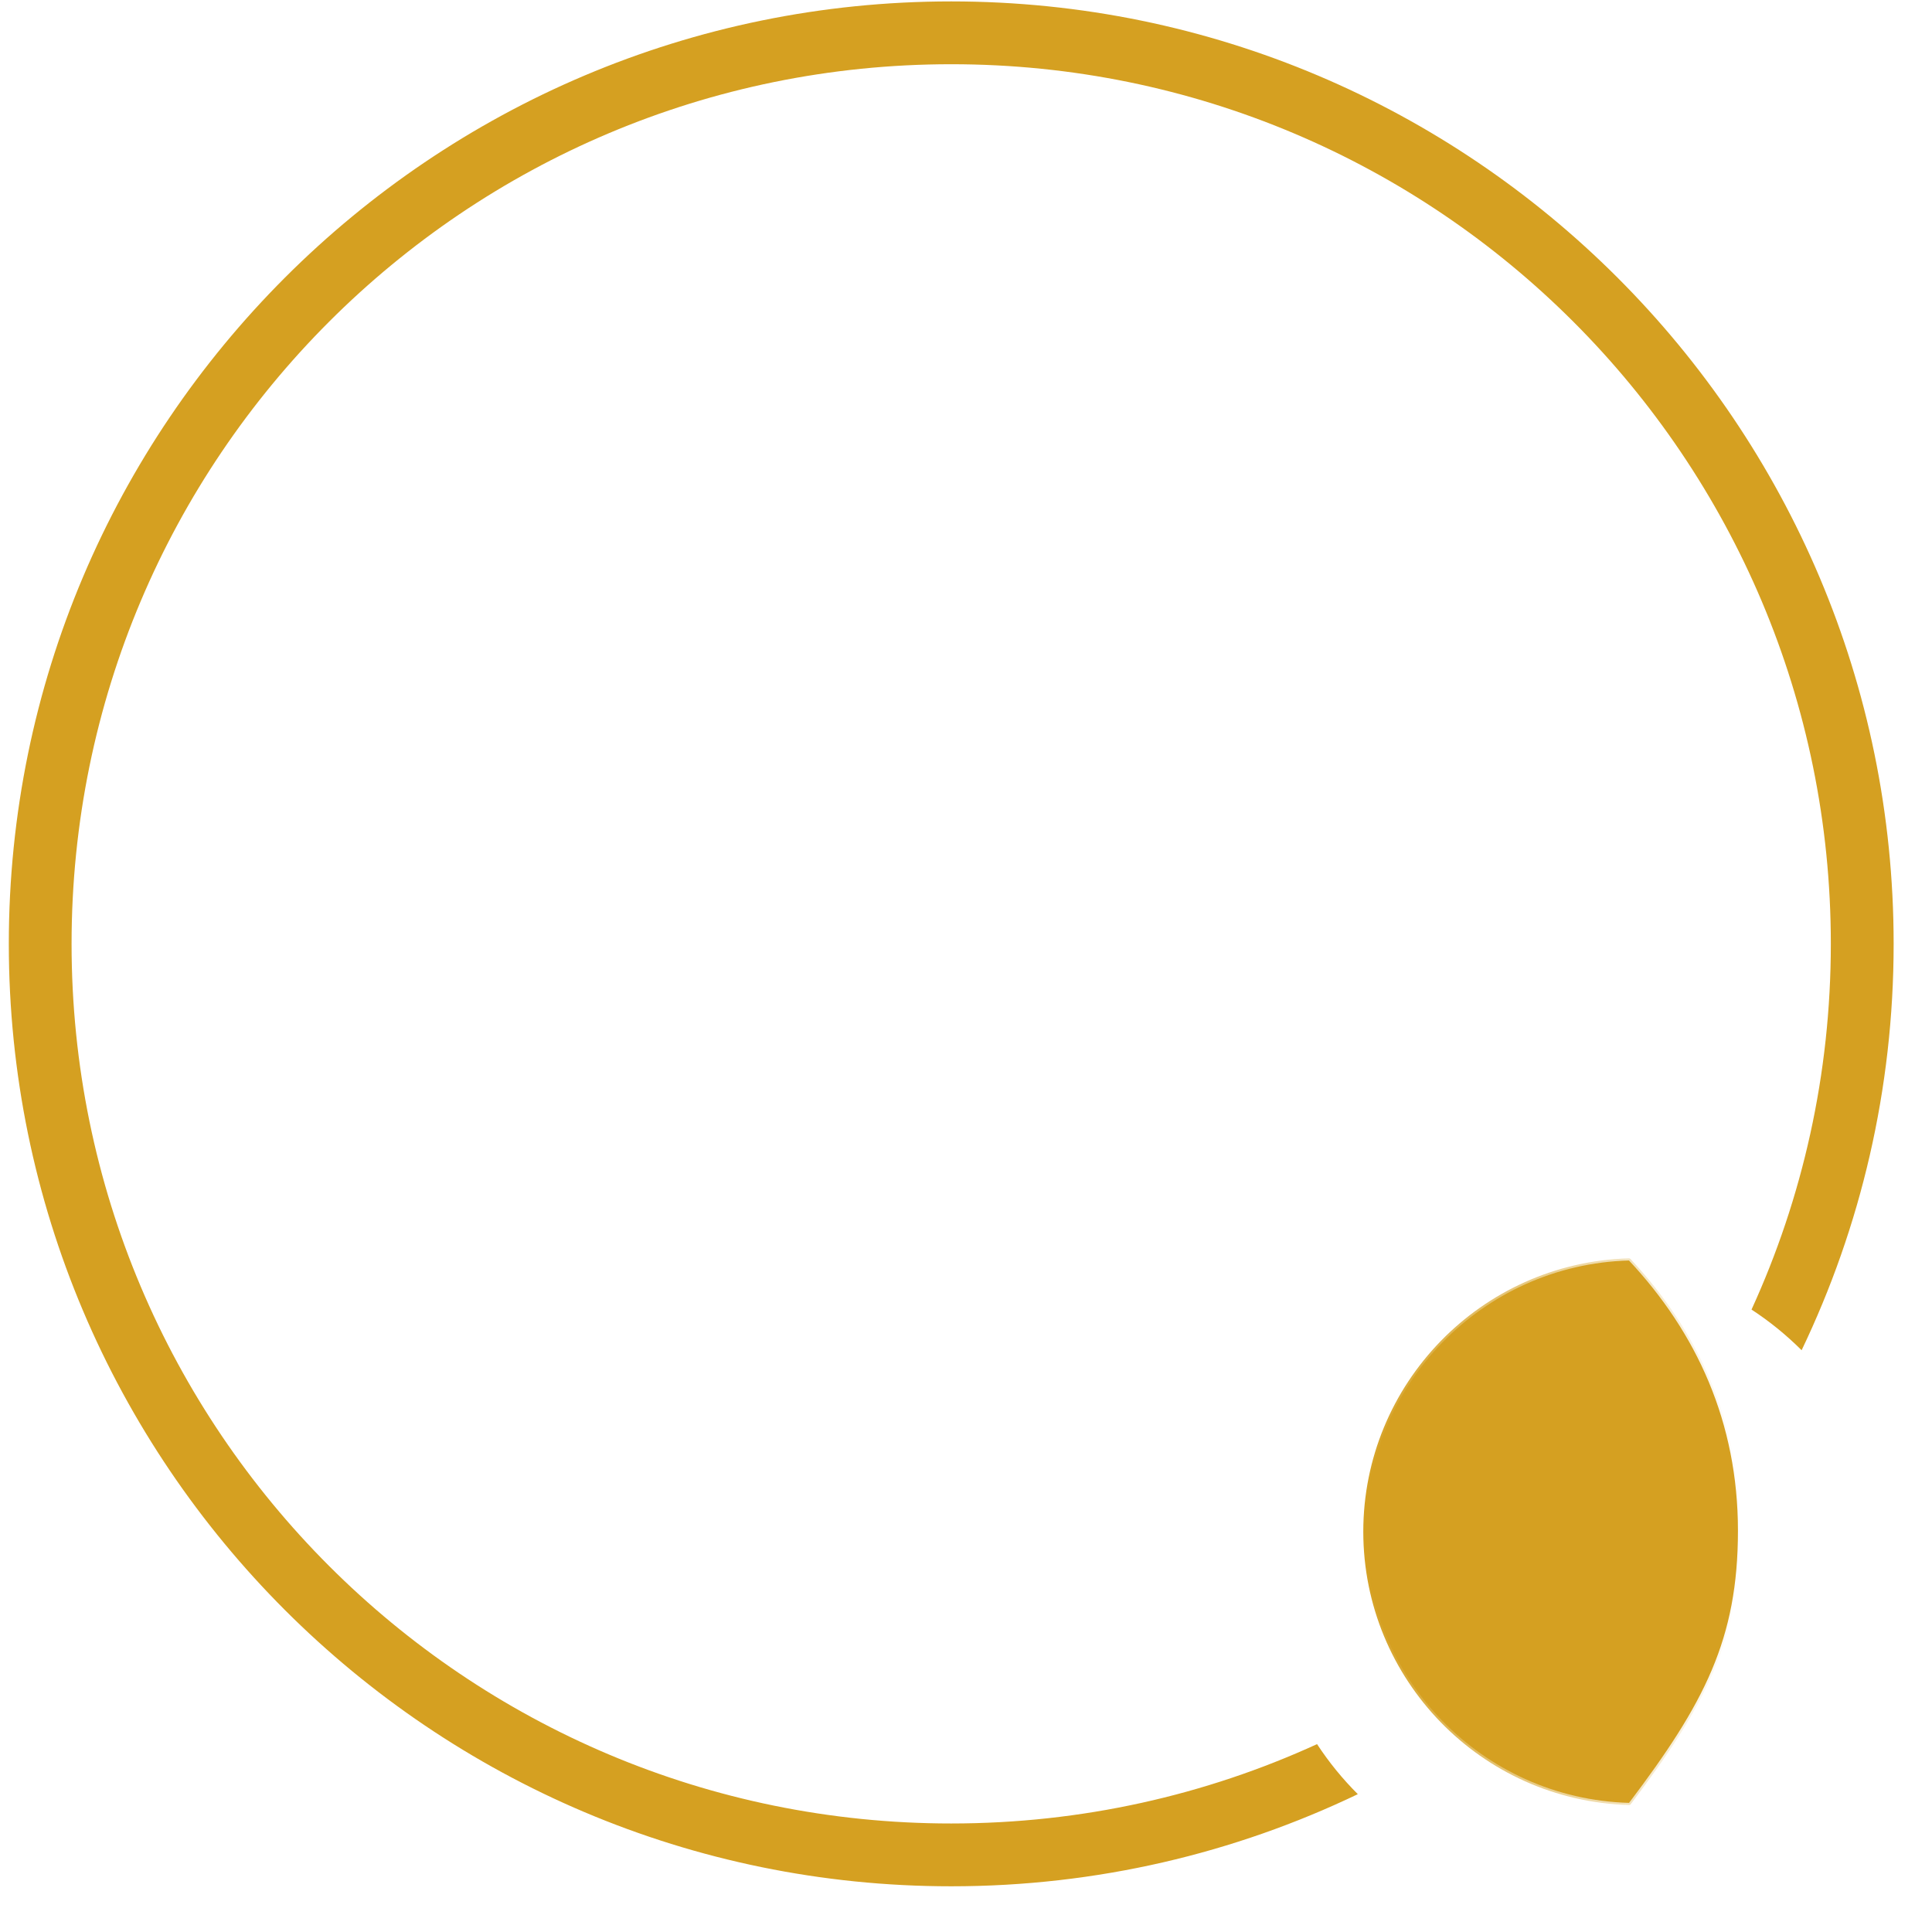
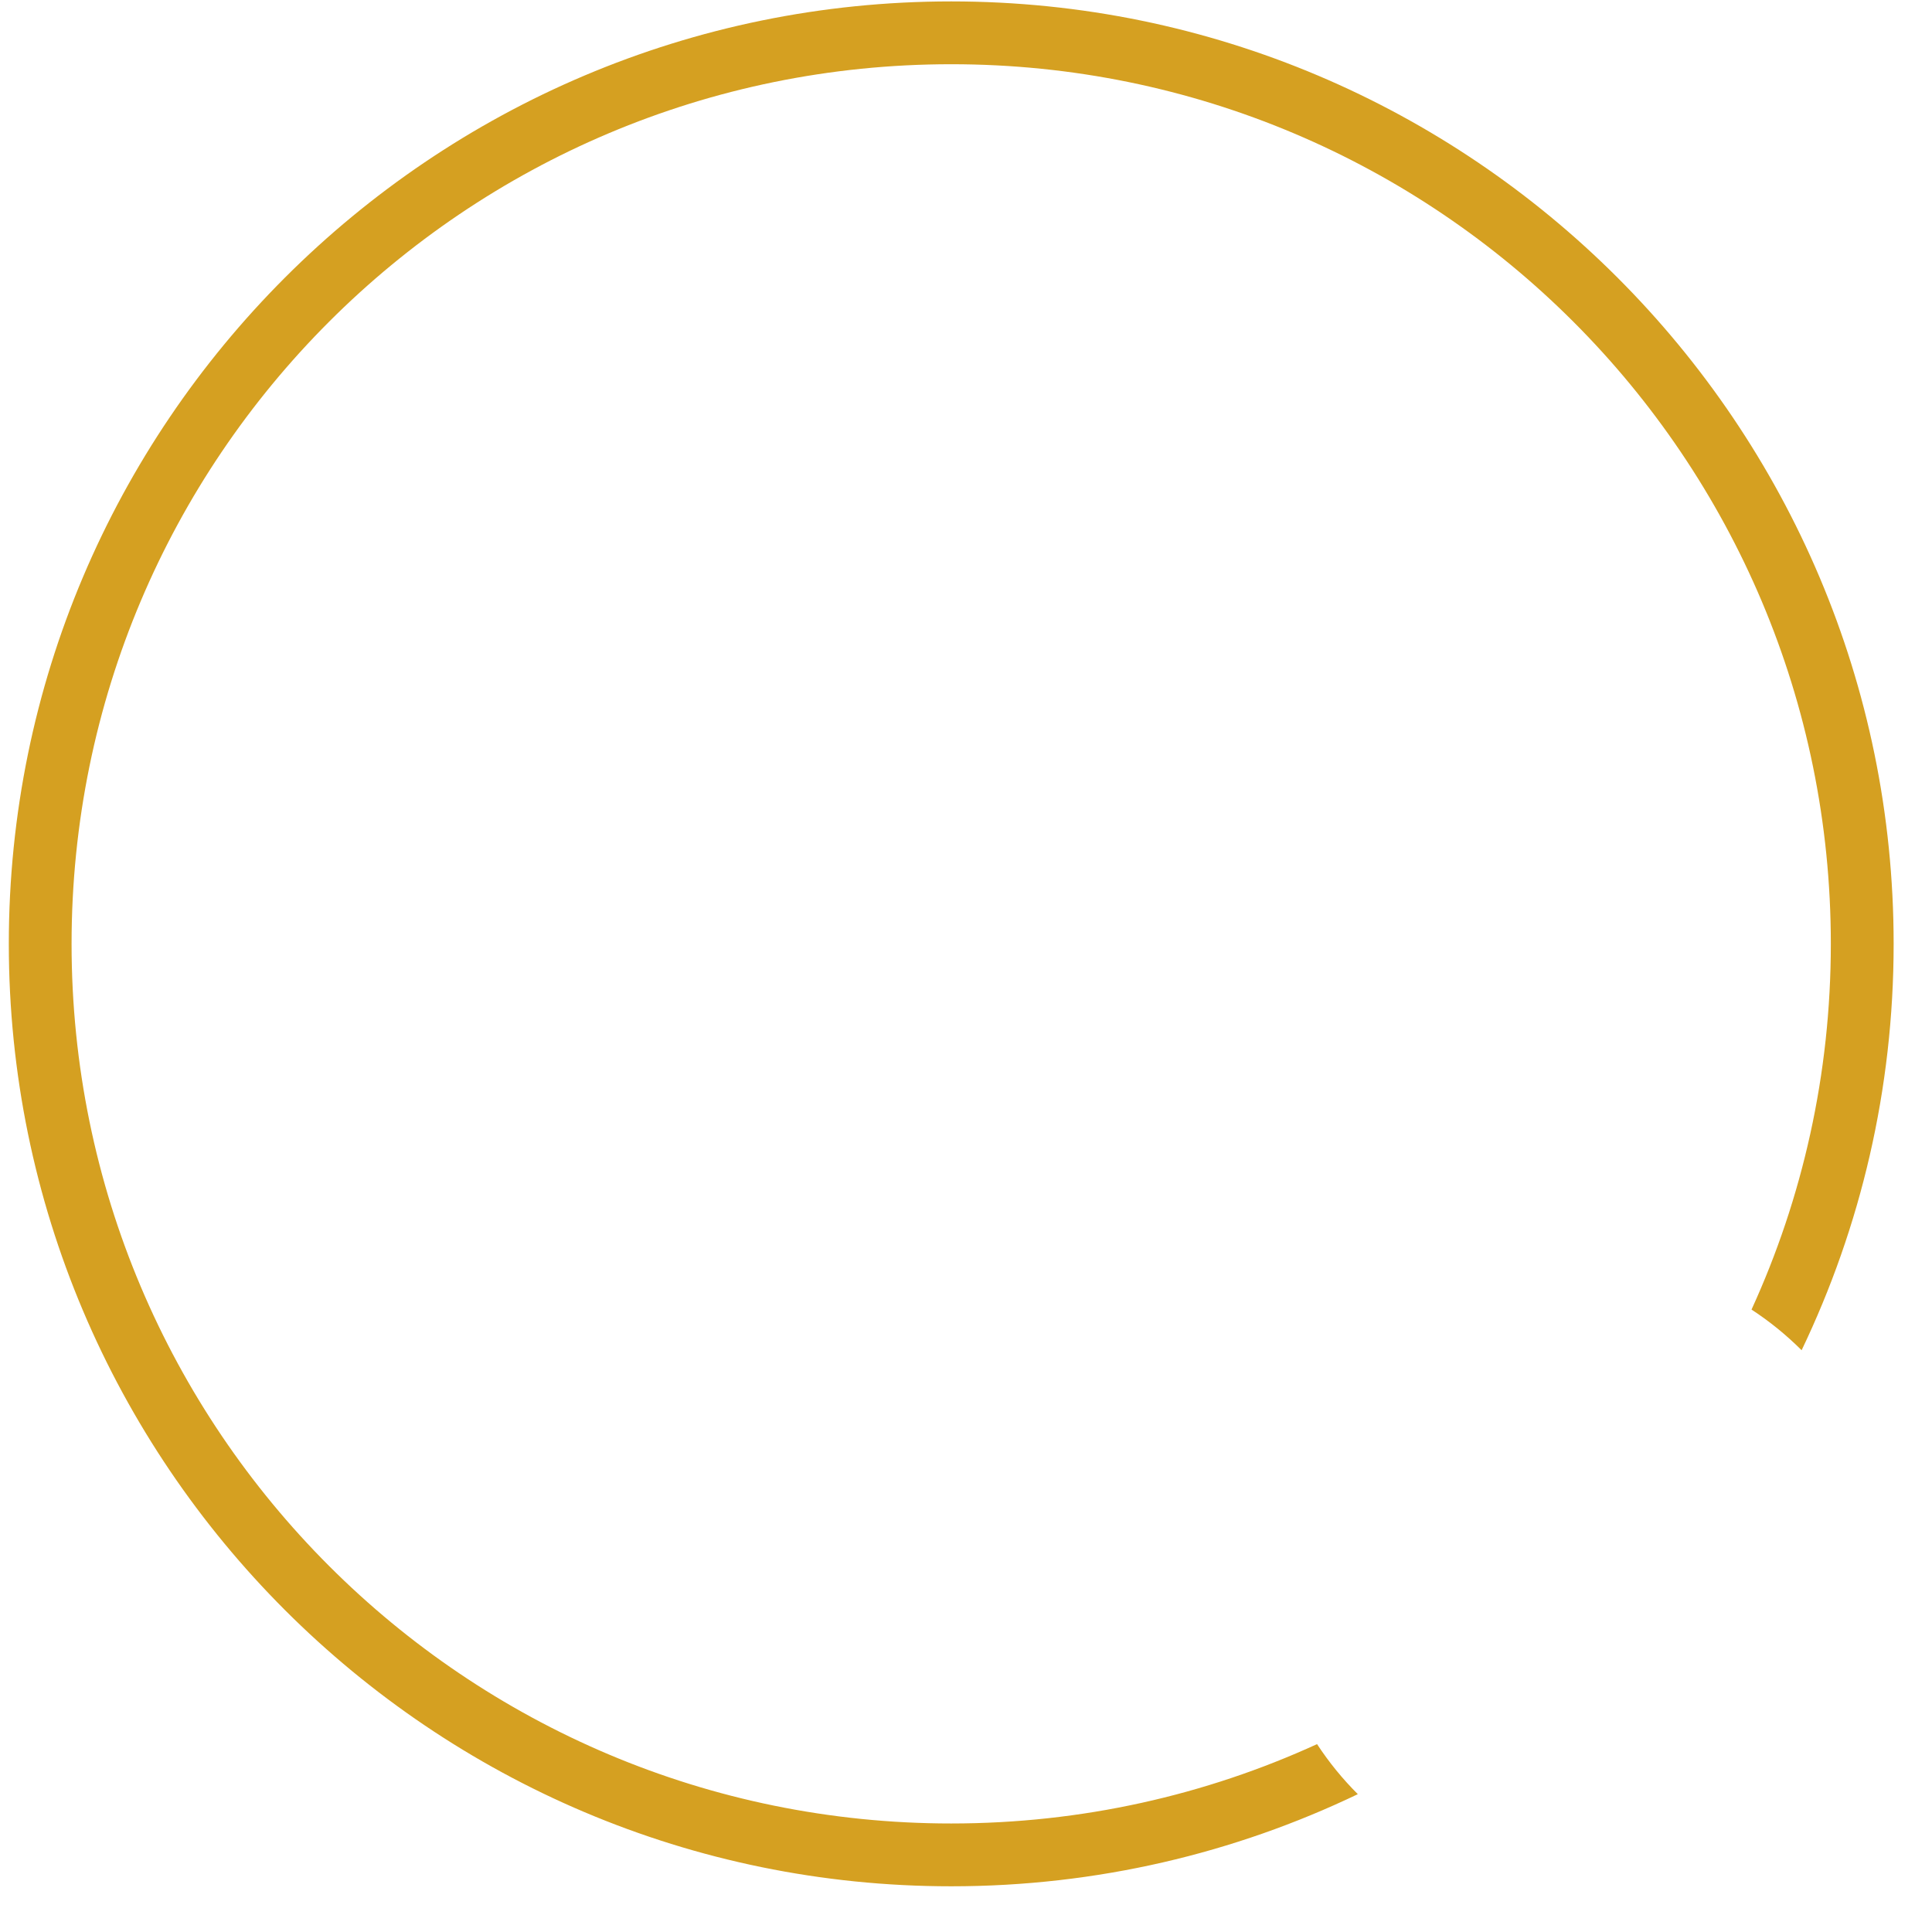
<svg xmlns="http://www.w3.org/2000/svg" width="41" height="41" viewBox="0 0 41 41" fill="none">
-   <path d="M36.882 32.485C36.882 30.186 36.005 28.282 34.569 26.749C31.456 26.84 28.978 29.389 28.976 32.504C28.978 35.62 31.456 38.169 34.571 38.26C36.172 36.144 36.881 34.784 36.882 32.485Z" fill="#D5A021" stroke="url(#paint0_linear)" stroke-width="0.09" stroke-linecap="round" stroke-linejoin="round" />
  <path d="M20.187 0.03C9.149 0.03 0.187 8.992 0.187 20.03C0.187 31.067 9.149 40.03 20.187 40.03C23.276 40.03 26.202 39.328 28.815 38.075C28.491 37.752 28.201 37.396 27.95 37.013C25.587 38.094 22.958 38.697 20.187 38.697C9.869 38.697 1.519 30.347 1.519 20.03C1.519 9.712 9.869 1.363 20.187 1.363C30.504 1.363 38.853 9.712 38.853 20.03C38.853 22.8 38.251 25.428 37.17 27.791C37.553 28.041 37.909 28.331 38.233 28.654C39.485 26.042 40.186 23.117 40.186 20.03C40.186 8.992 31.224 0.03 20.187 0.03Z" fill="#D5A021" />
  <defs>
    <linearGradient id="paint0_linear" x1="28.931" y1="32.504" x2="36.927" y2="32.504" gradientUnits="userSpaceOnUse">
      <stop stop-color="#D5A021" />
      <stop offset="1" stop-color="#D5A021" stop-opacity="0" />
    </linearGradient>
  </defs>
</svg>